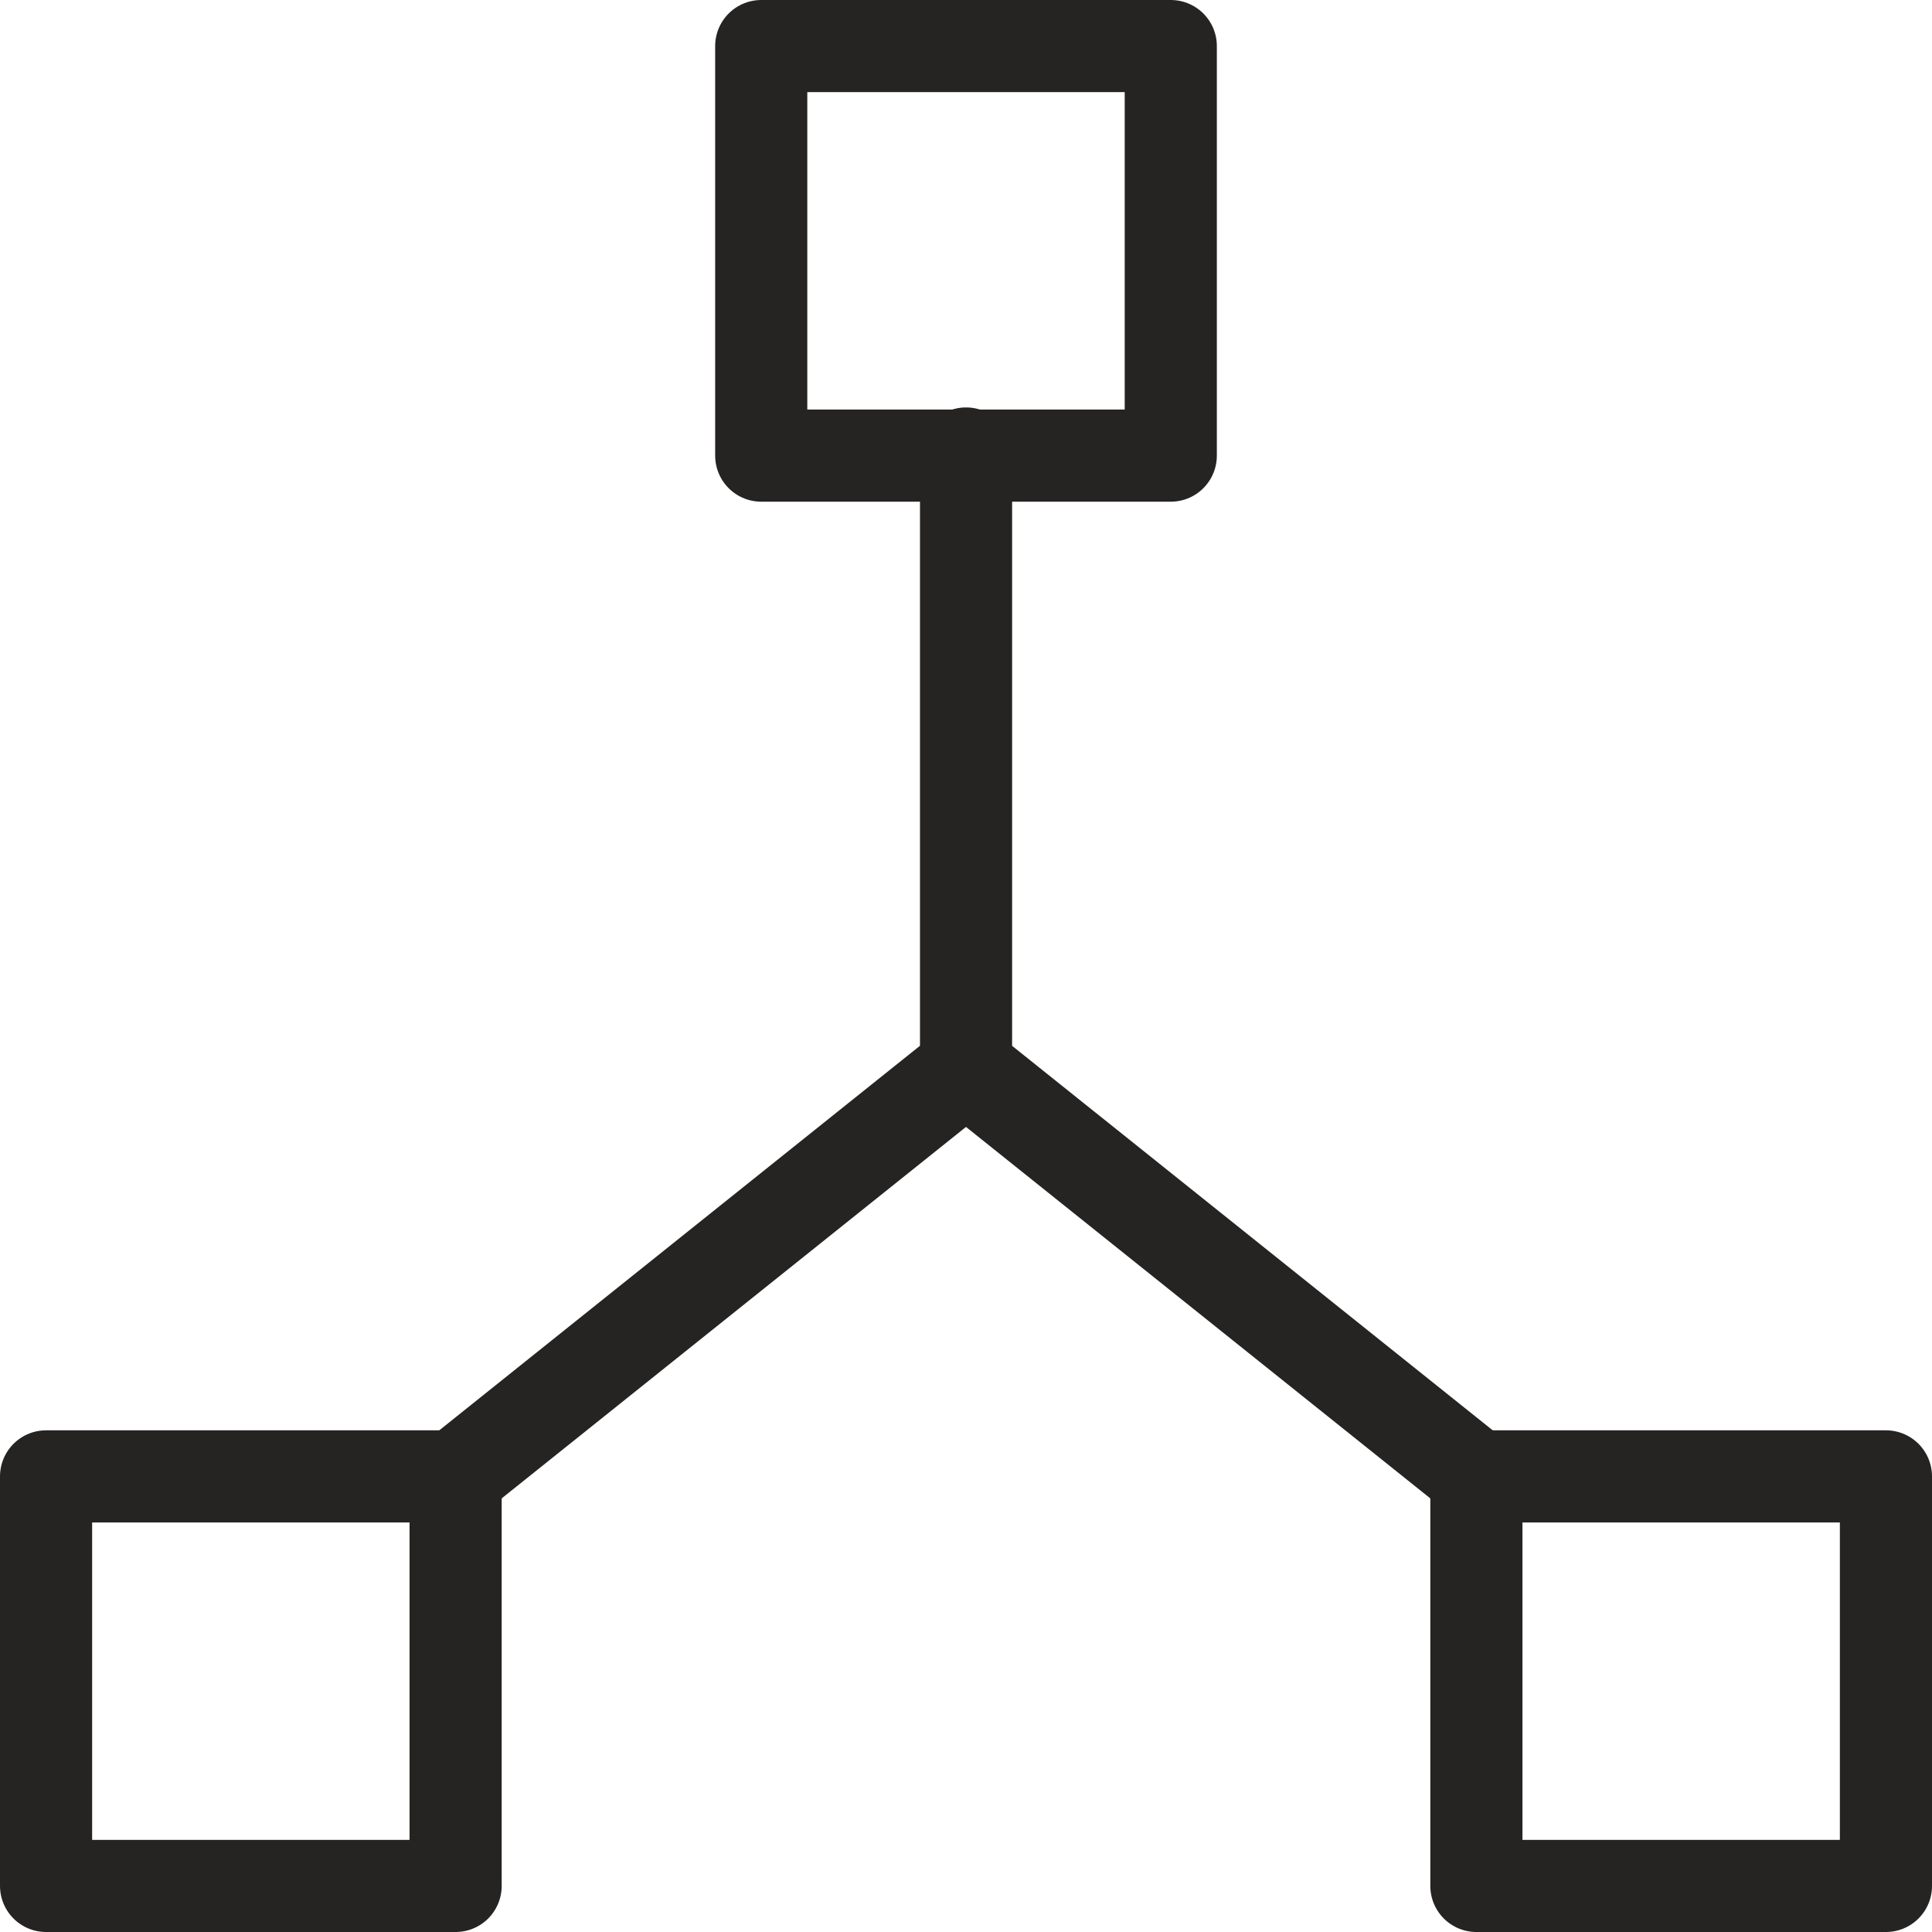
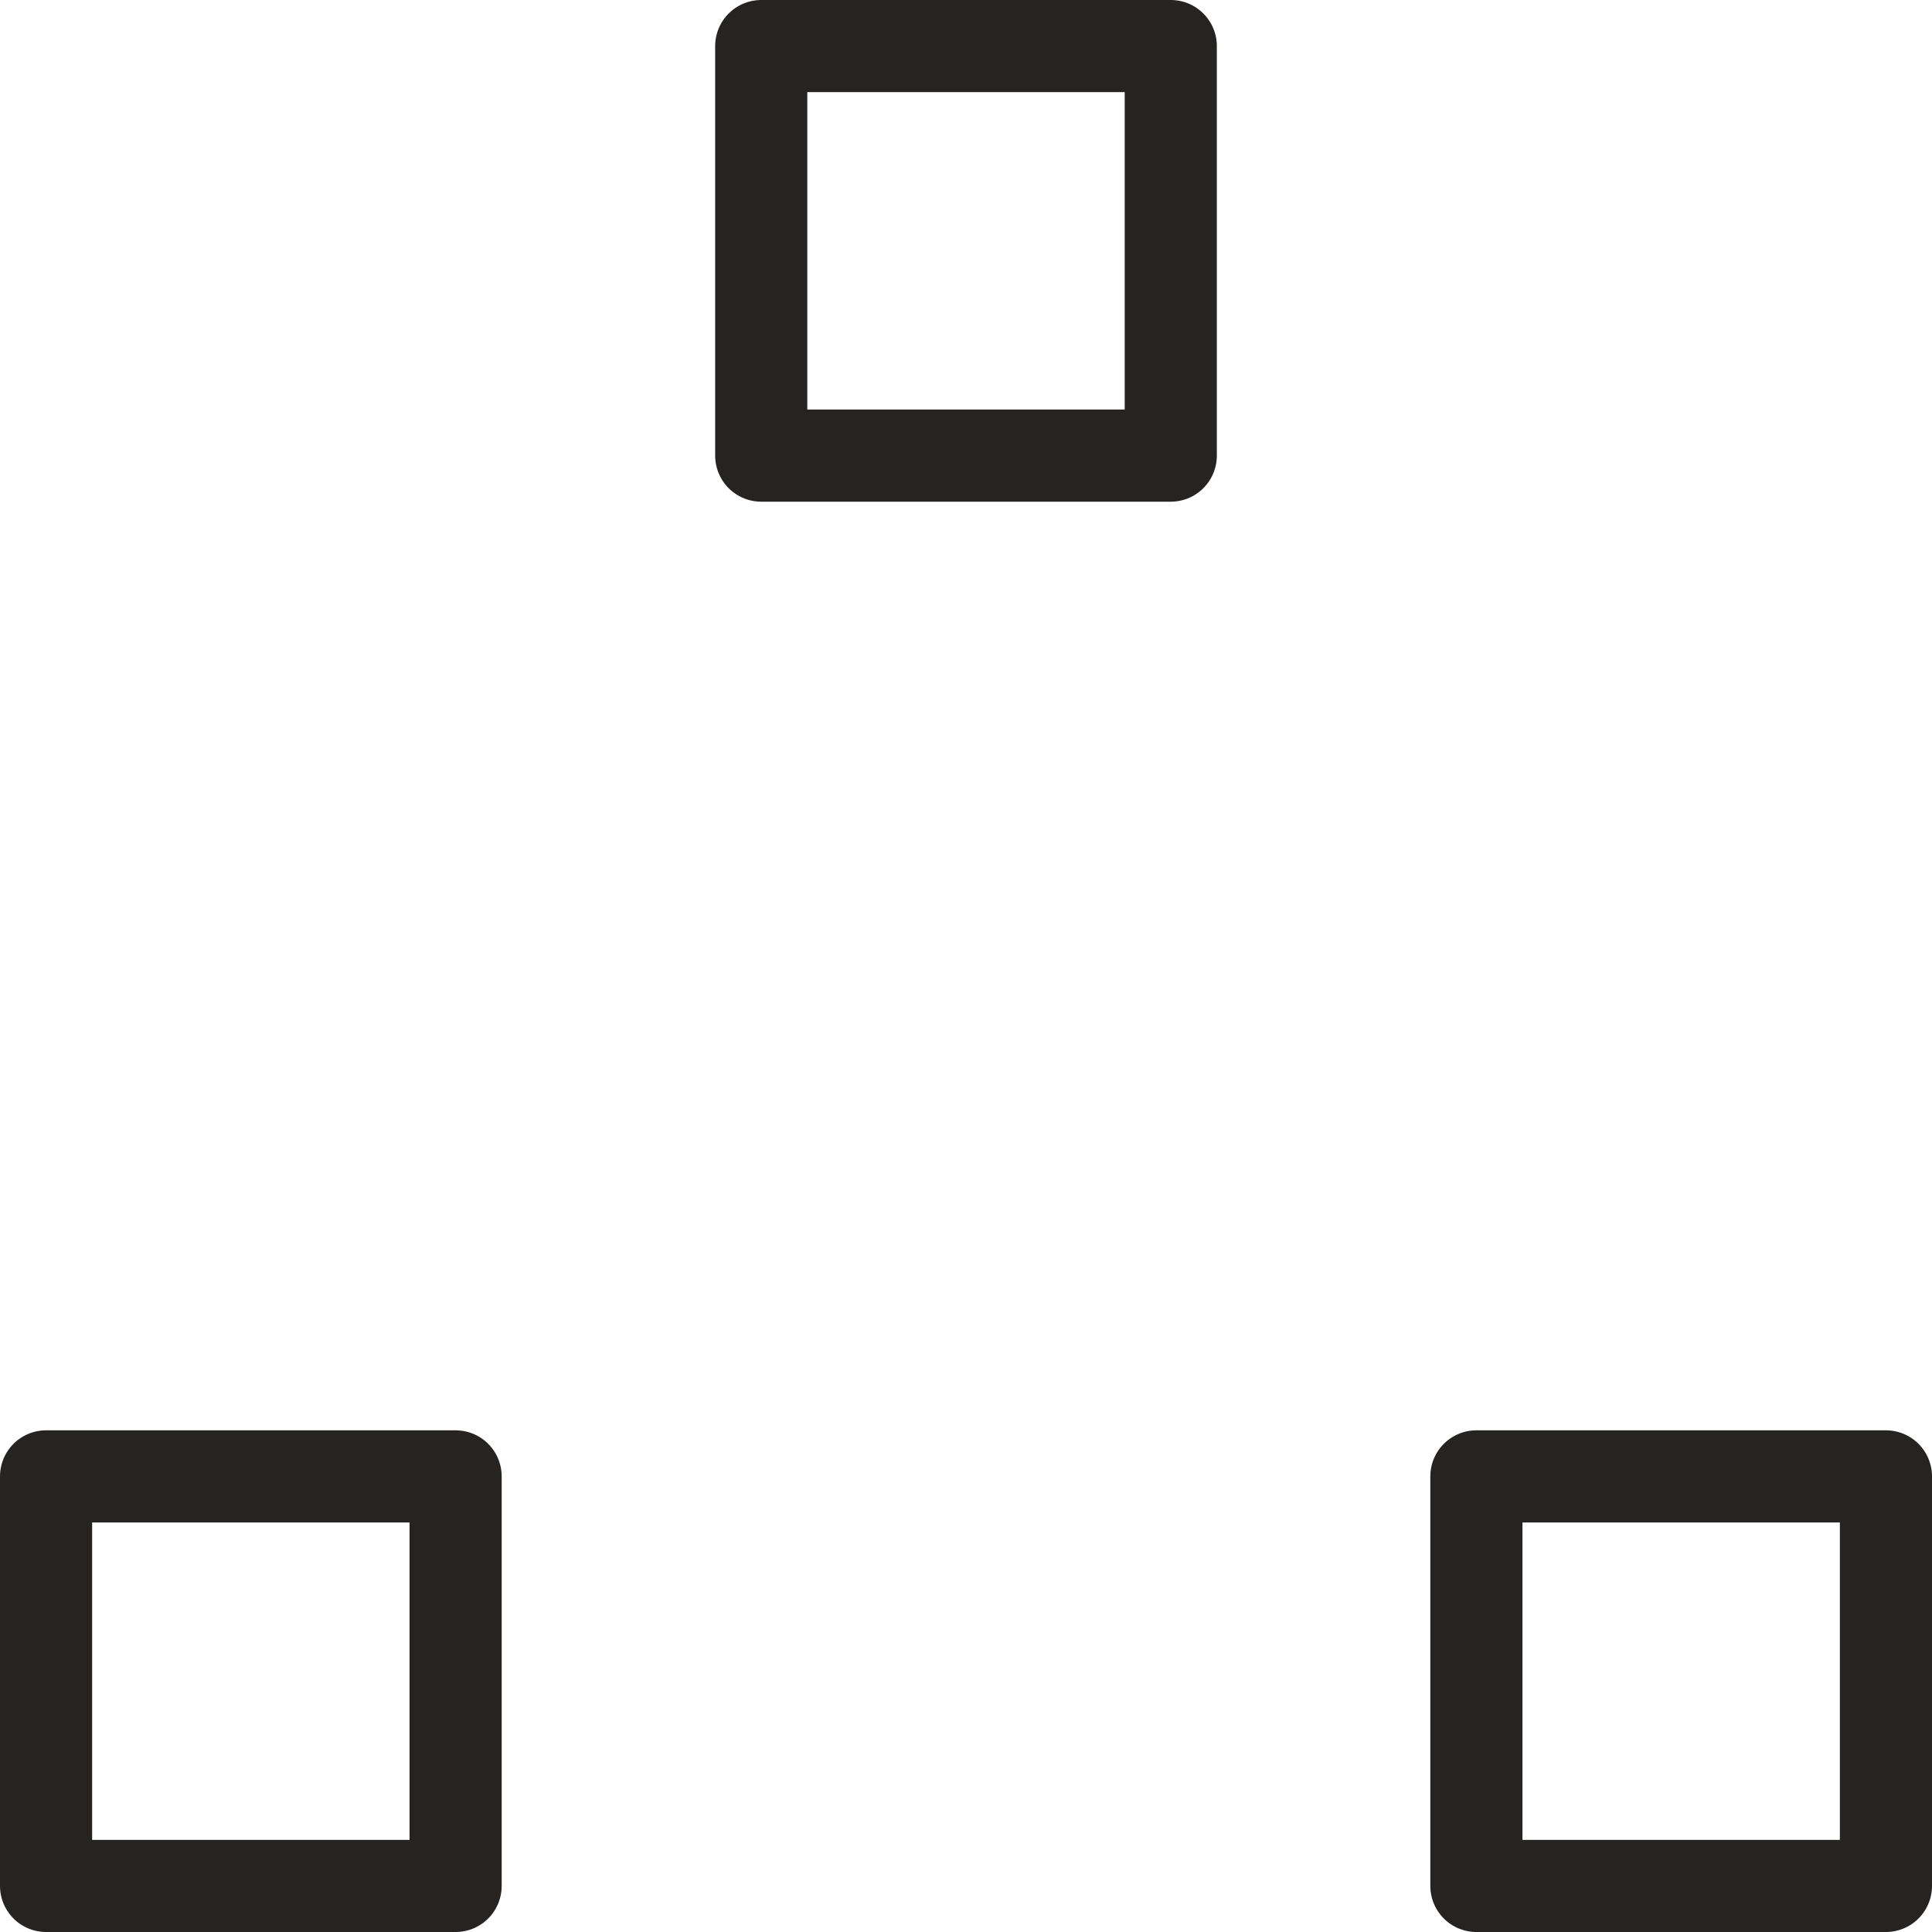
<svg xmlns="http://www.w3.org/2000/svg" width="41.938" height="41.938">
  <defs>
    <style>.a{fill:none;stroke:#262423;stroke-linecap:round;stroke-linejoin:round;stroke-width:2px}</style>
  </defs>
  <path class="a" d="M16.524 1h8.89v8.89h-8.89zM1 32.048h8.89v8.89H1zM32.048 32.048h8.89v8.89h-8.89z" />
-   <path class="a" d="M9.856 32.072l11.113-8.89 11.113 8.89M20.97 9.844v13.318" />
</svg>